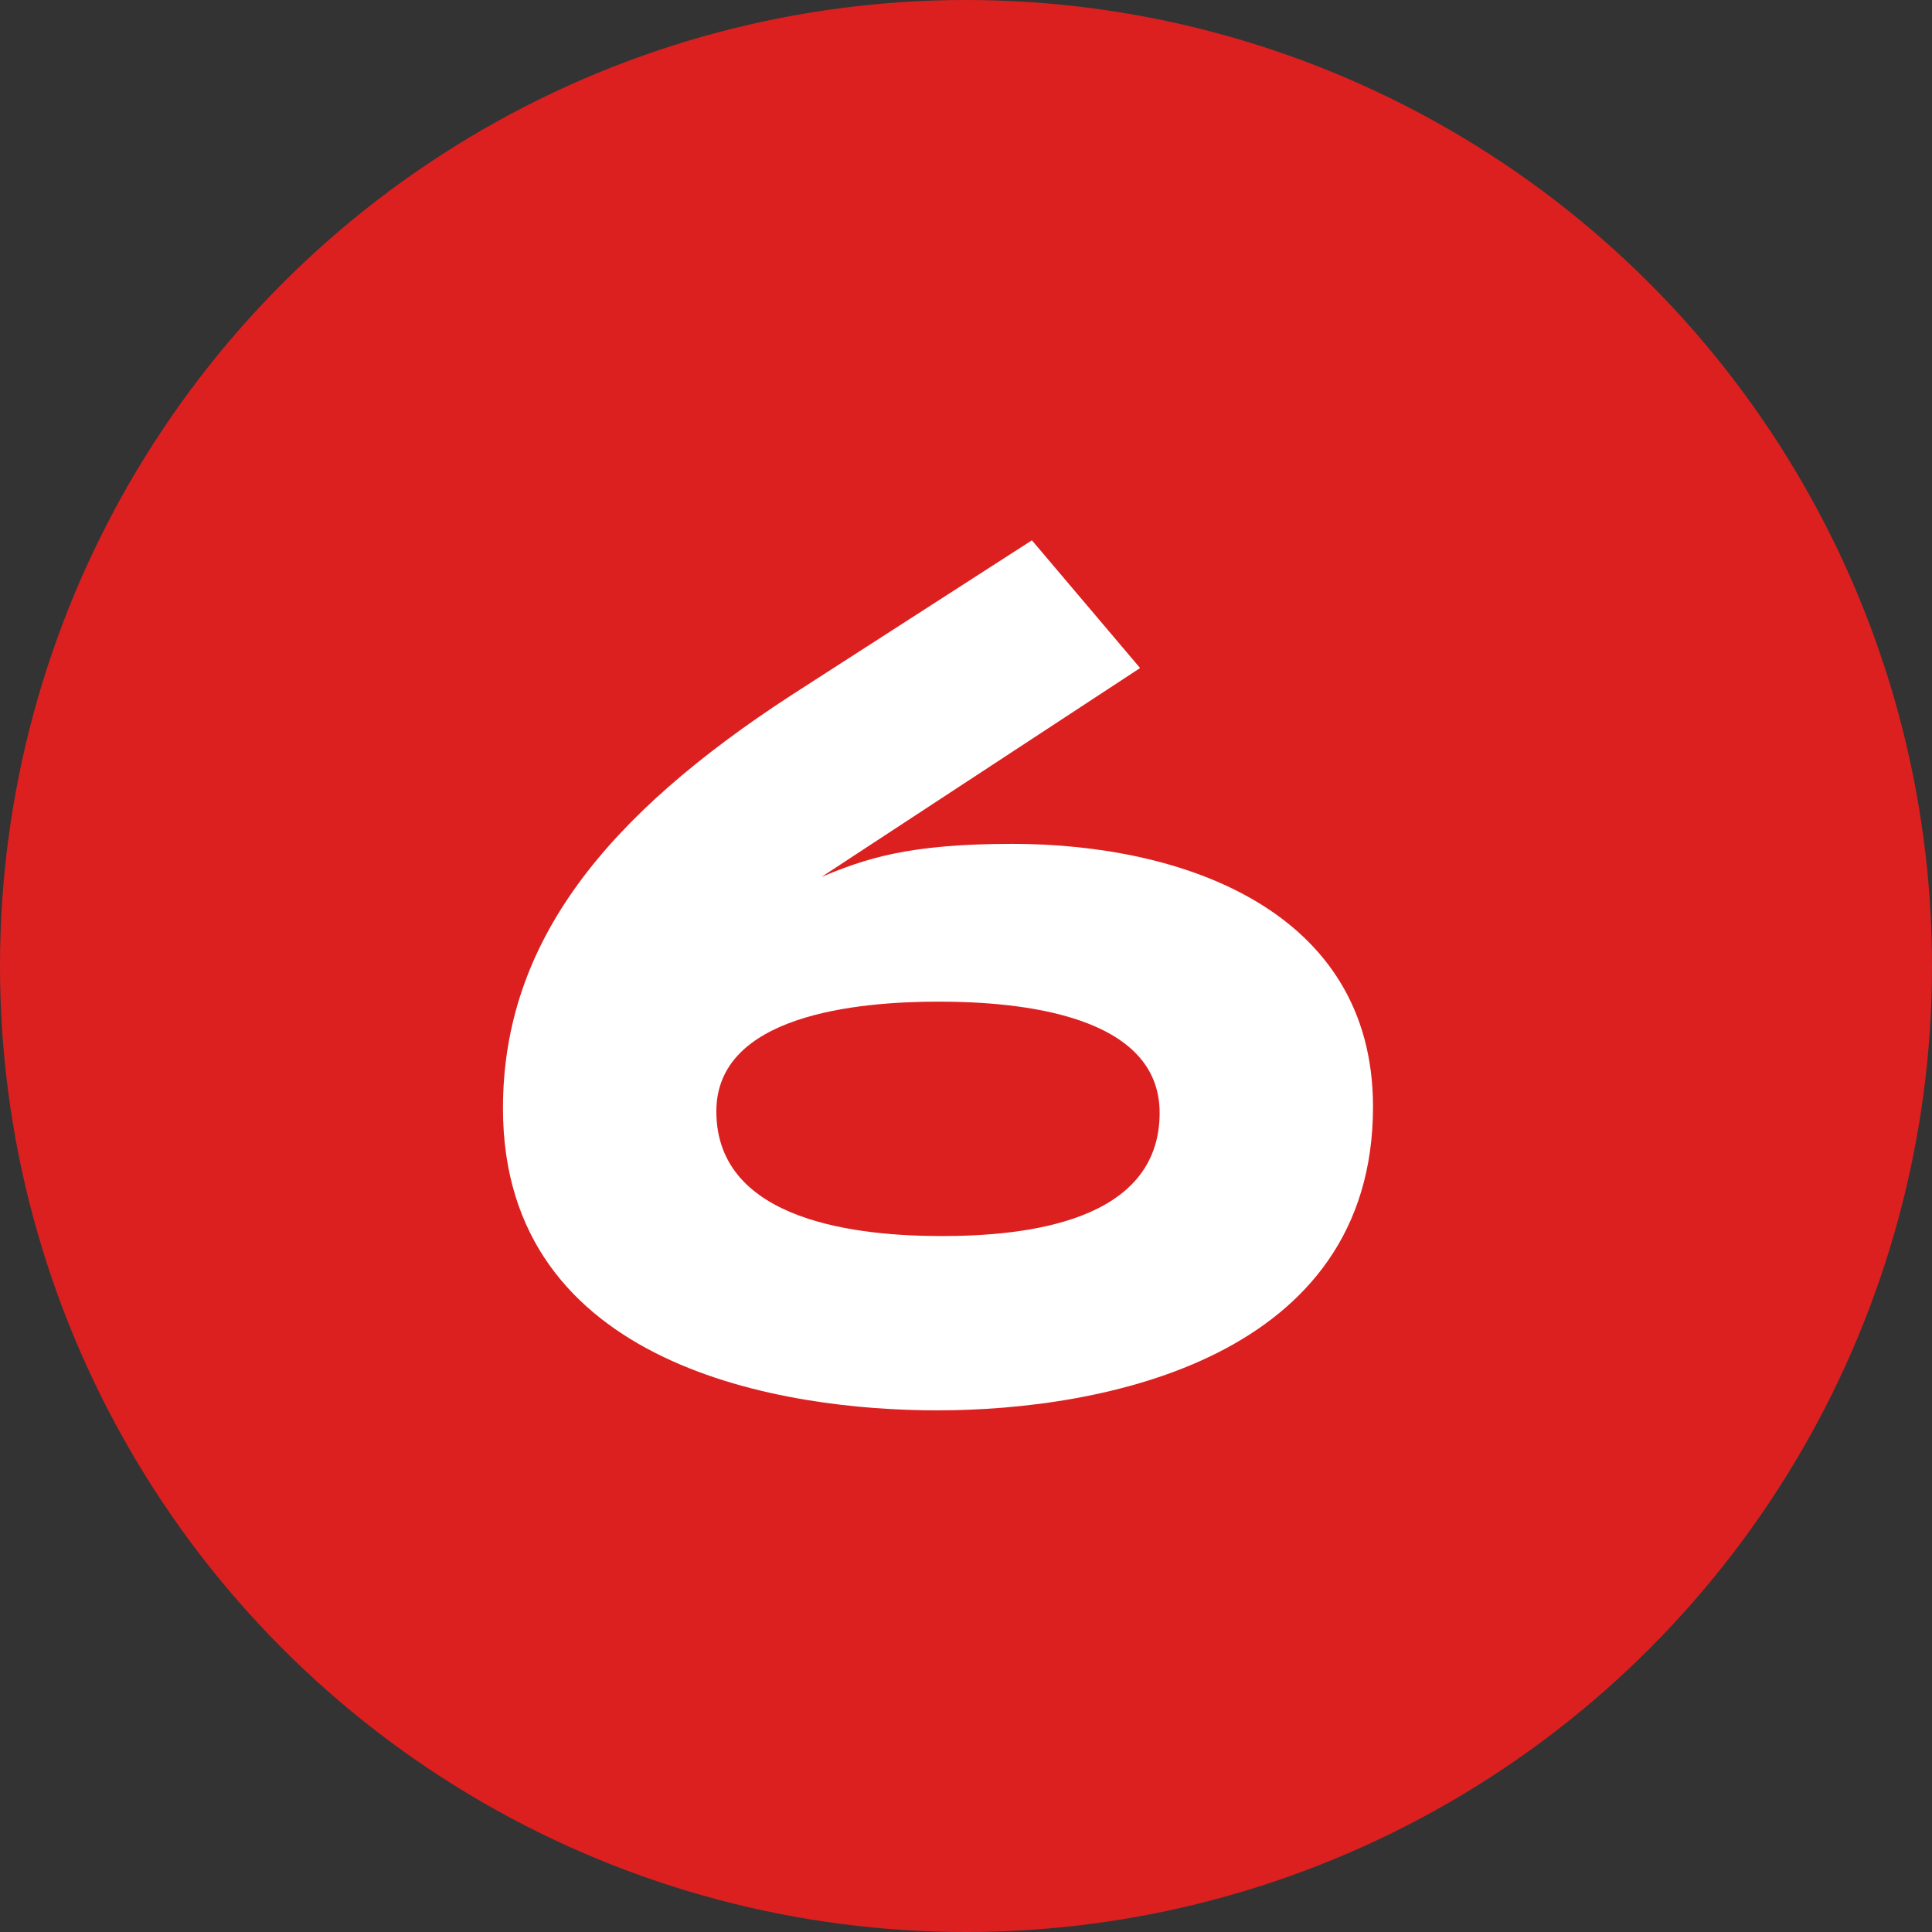
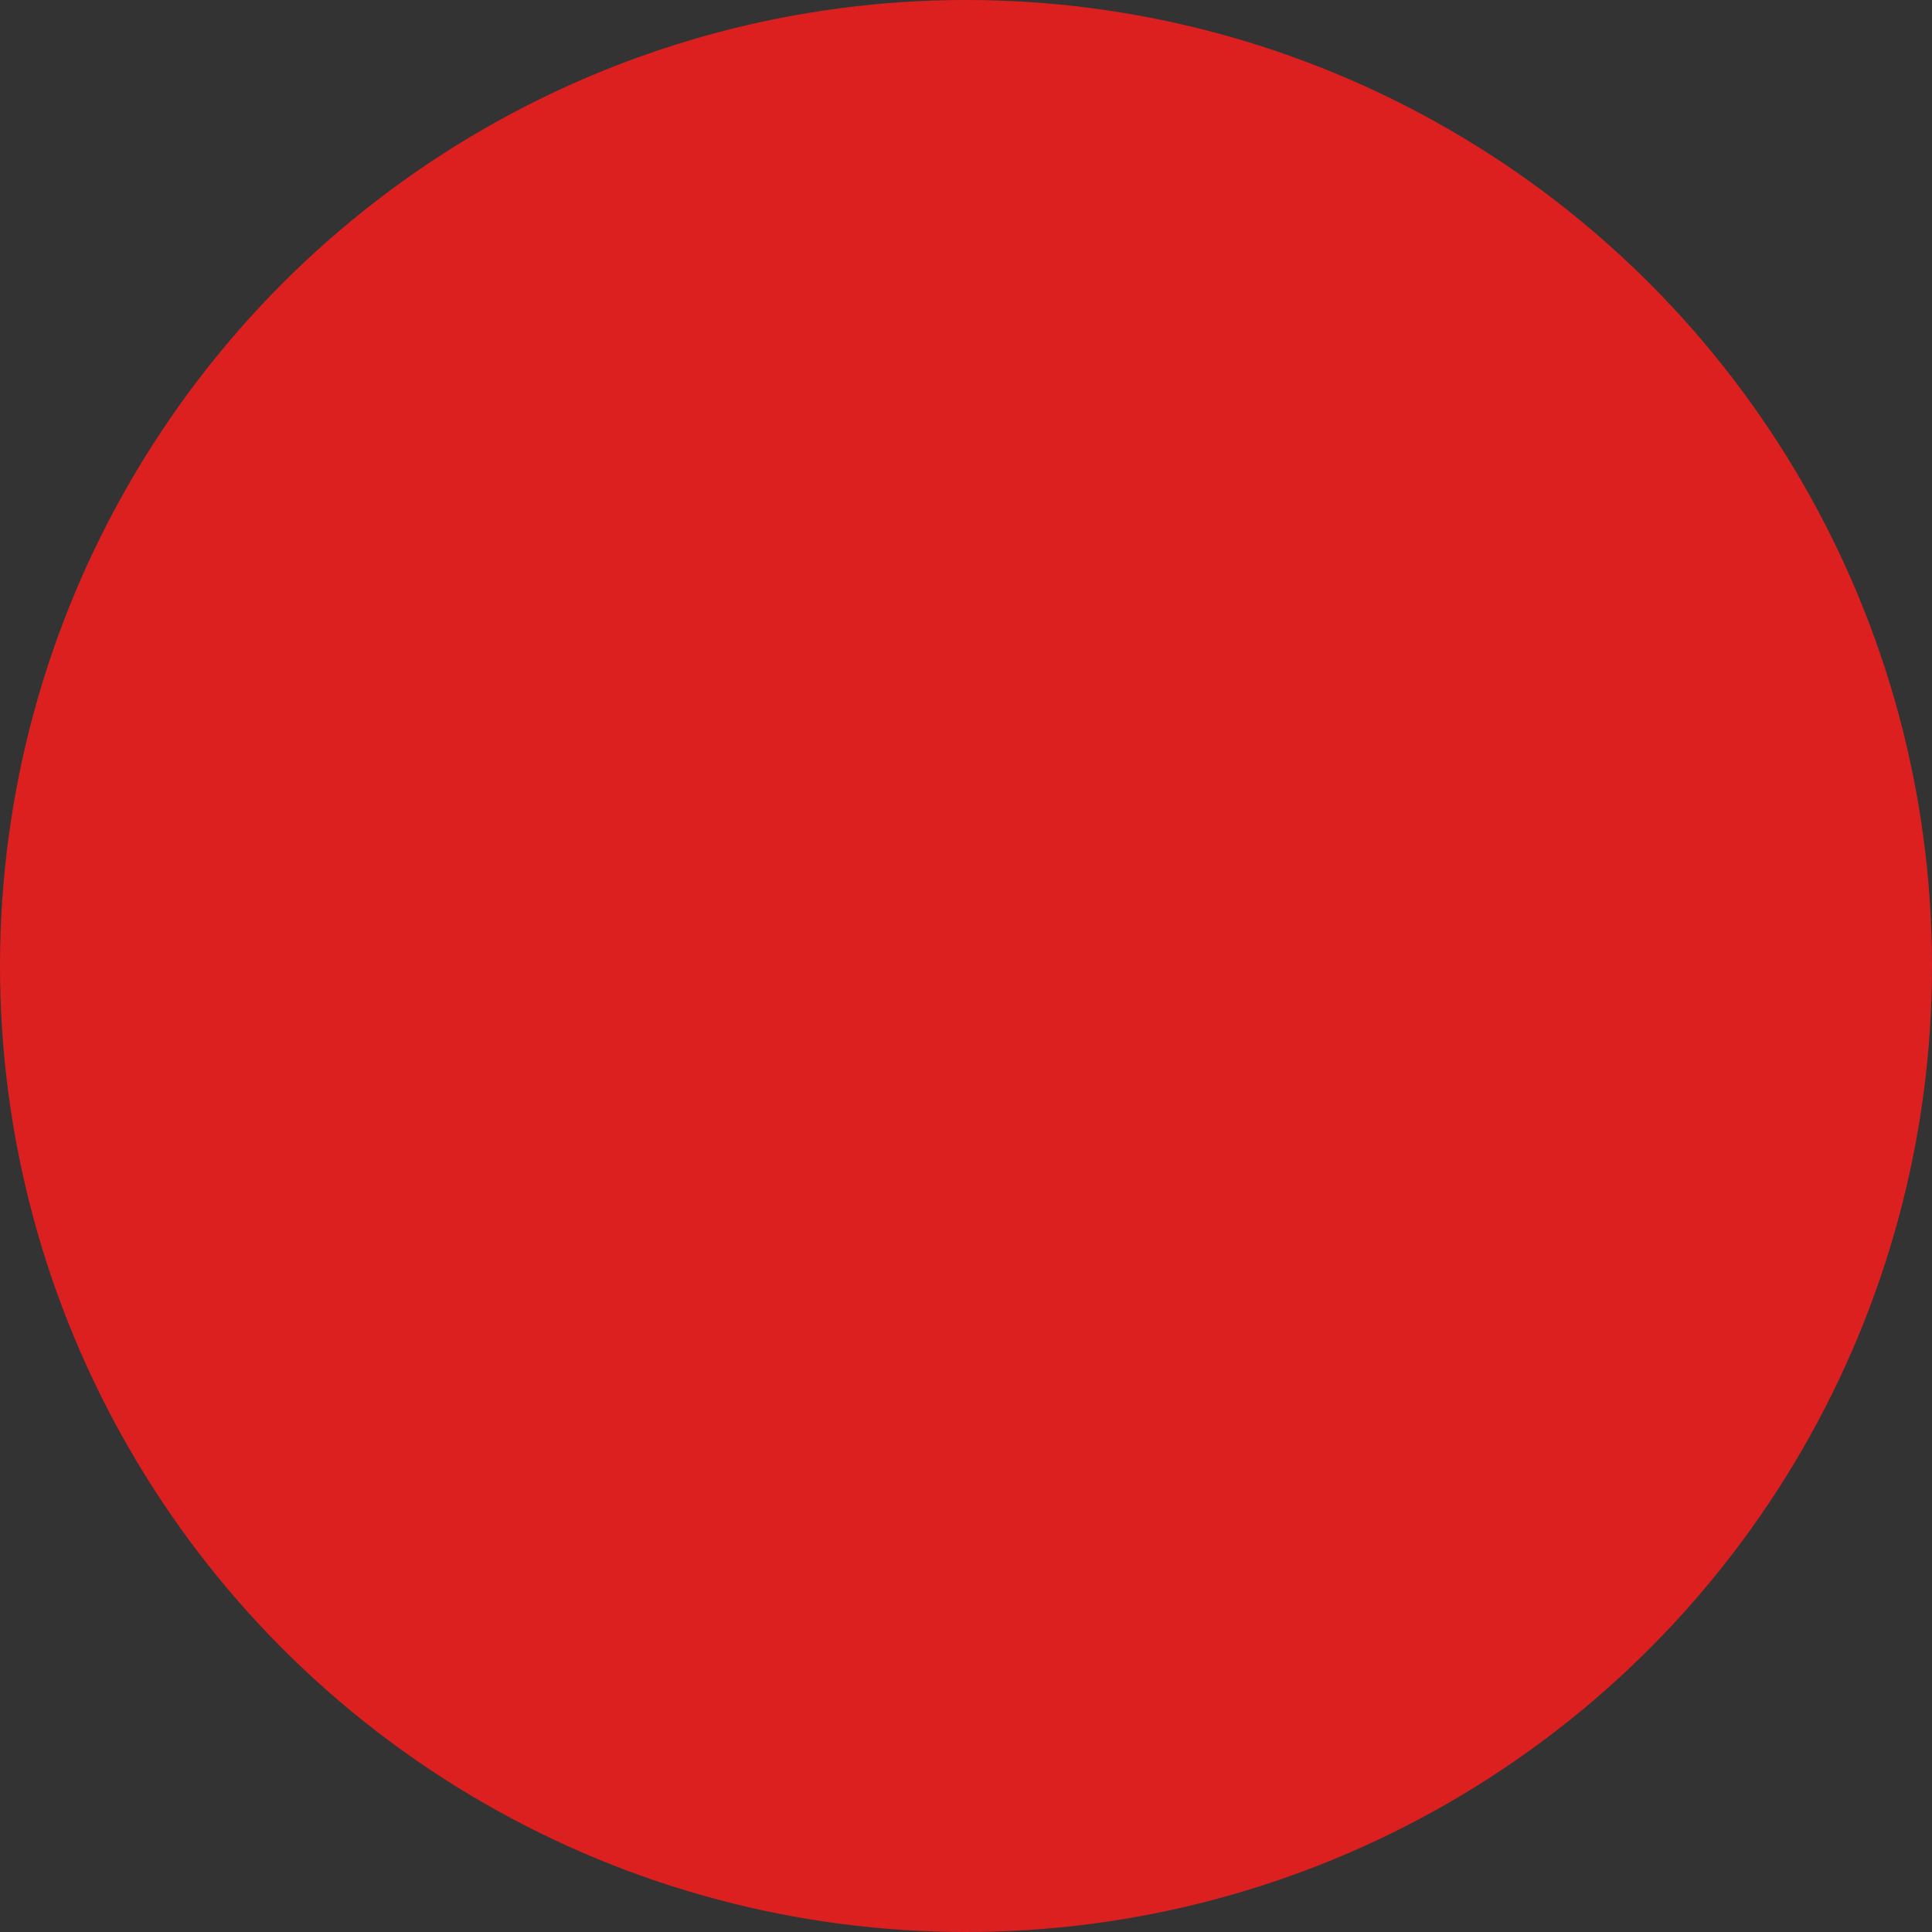
<svg xmlns="http://www.w3.org/2000/svg" width="36" height="36" viewBox="0 0 36 36" fill="none">
  <rect x="0" y="0" width="36" height="36" fill="#333333" stroke="none" />
  <circle cx="18" cy="18" r="18" fill="#DC2020" />
-   <path d="M21.244 12.448L15.308 16.34C16.12 16.004 16.904 15.724 18.864 15.724C22.028 15.724 25.584 16.956 25.584 20.624C25.584 25.3 20.572 26.28 17.464 26.28C14.636 26.28 9.372 25.496 9.372 20.652C9.372 17.544 11.304 15.192 14.748 12.952L19.228 10.068L21.244 12.448ZM21.608 20.736C21.608 18.916 19.032 18.664 17.492 18.664C15.952 18.664 13.348 18.916 13.348 20.708C13.348 22.78 16.036 23.032 17.548 23.032C19.088 23.032 21.608 22.78 21.608 20.736Z" fill="white" />
</svg>